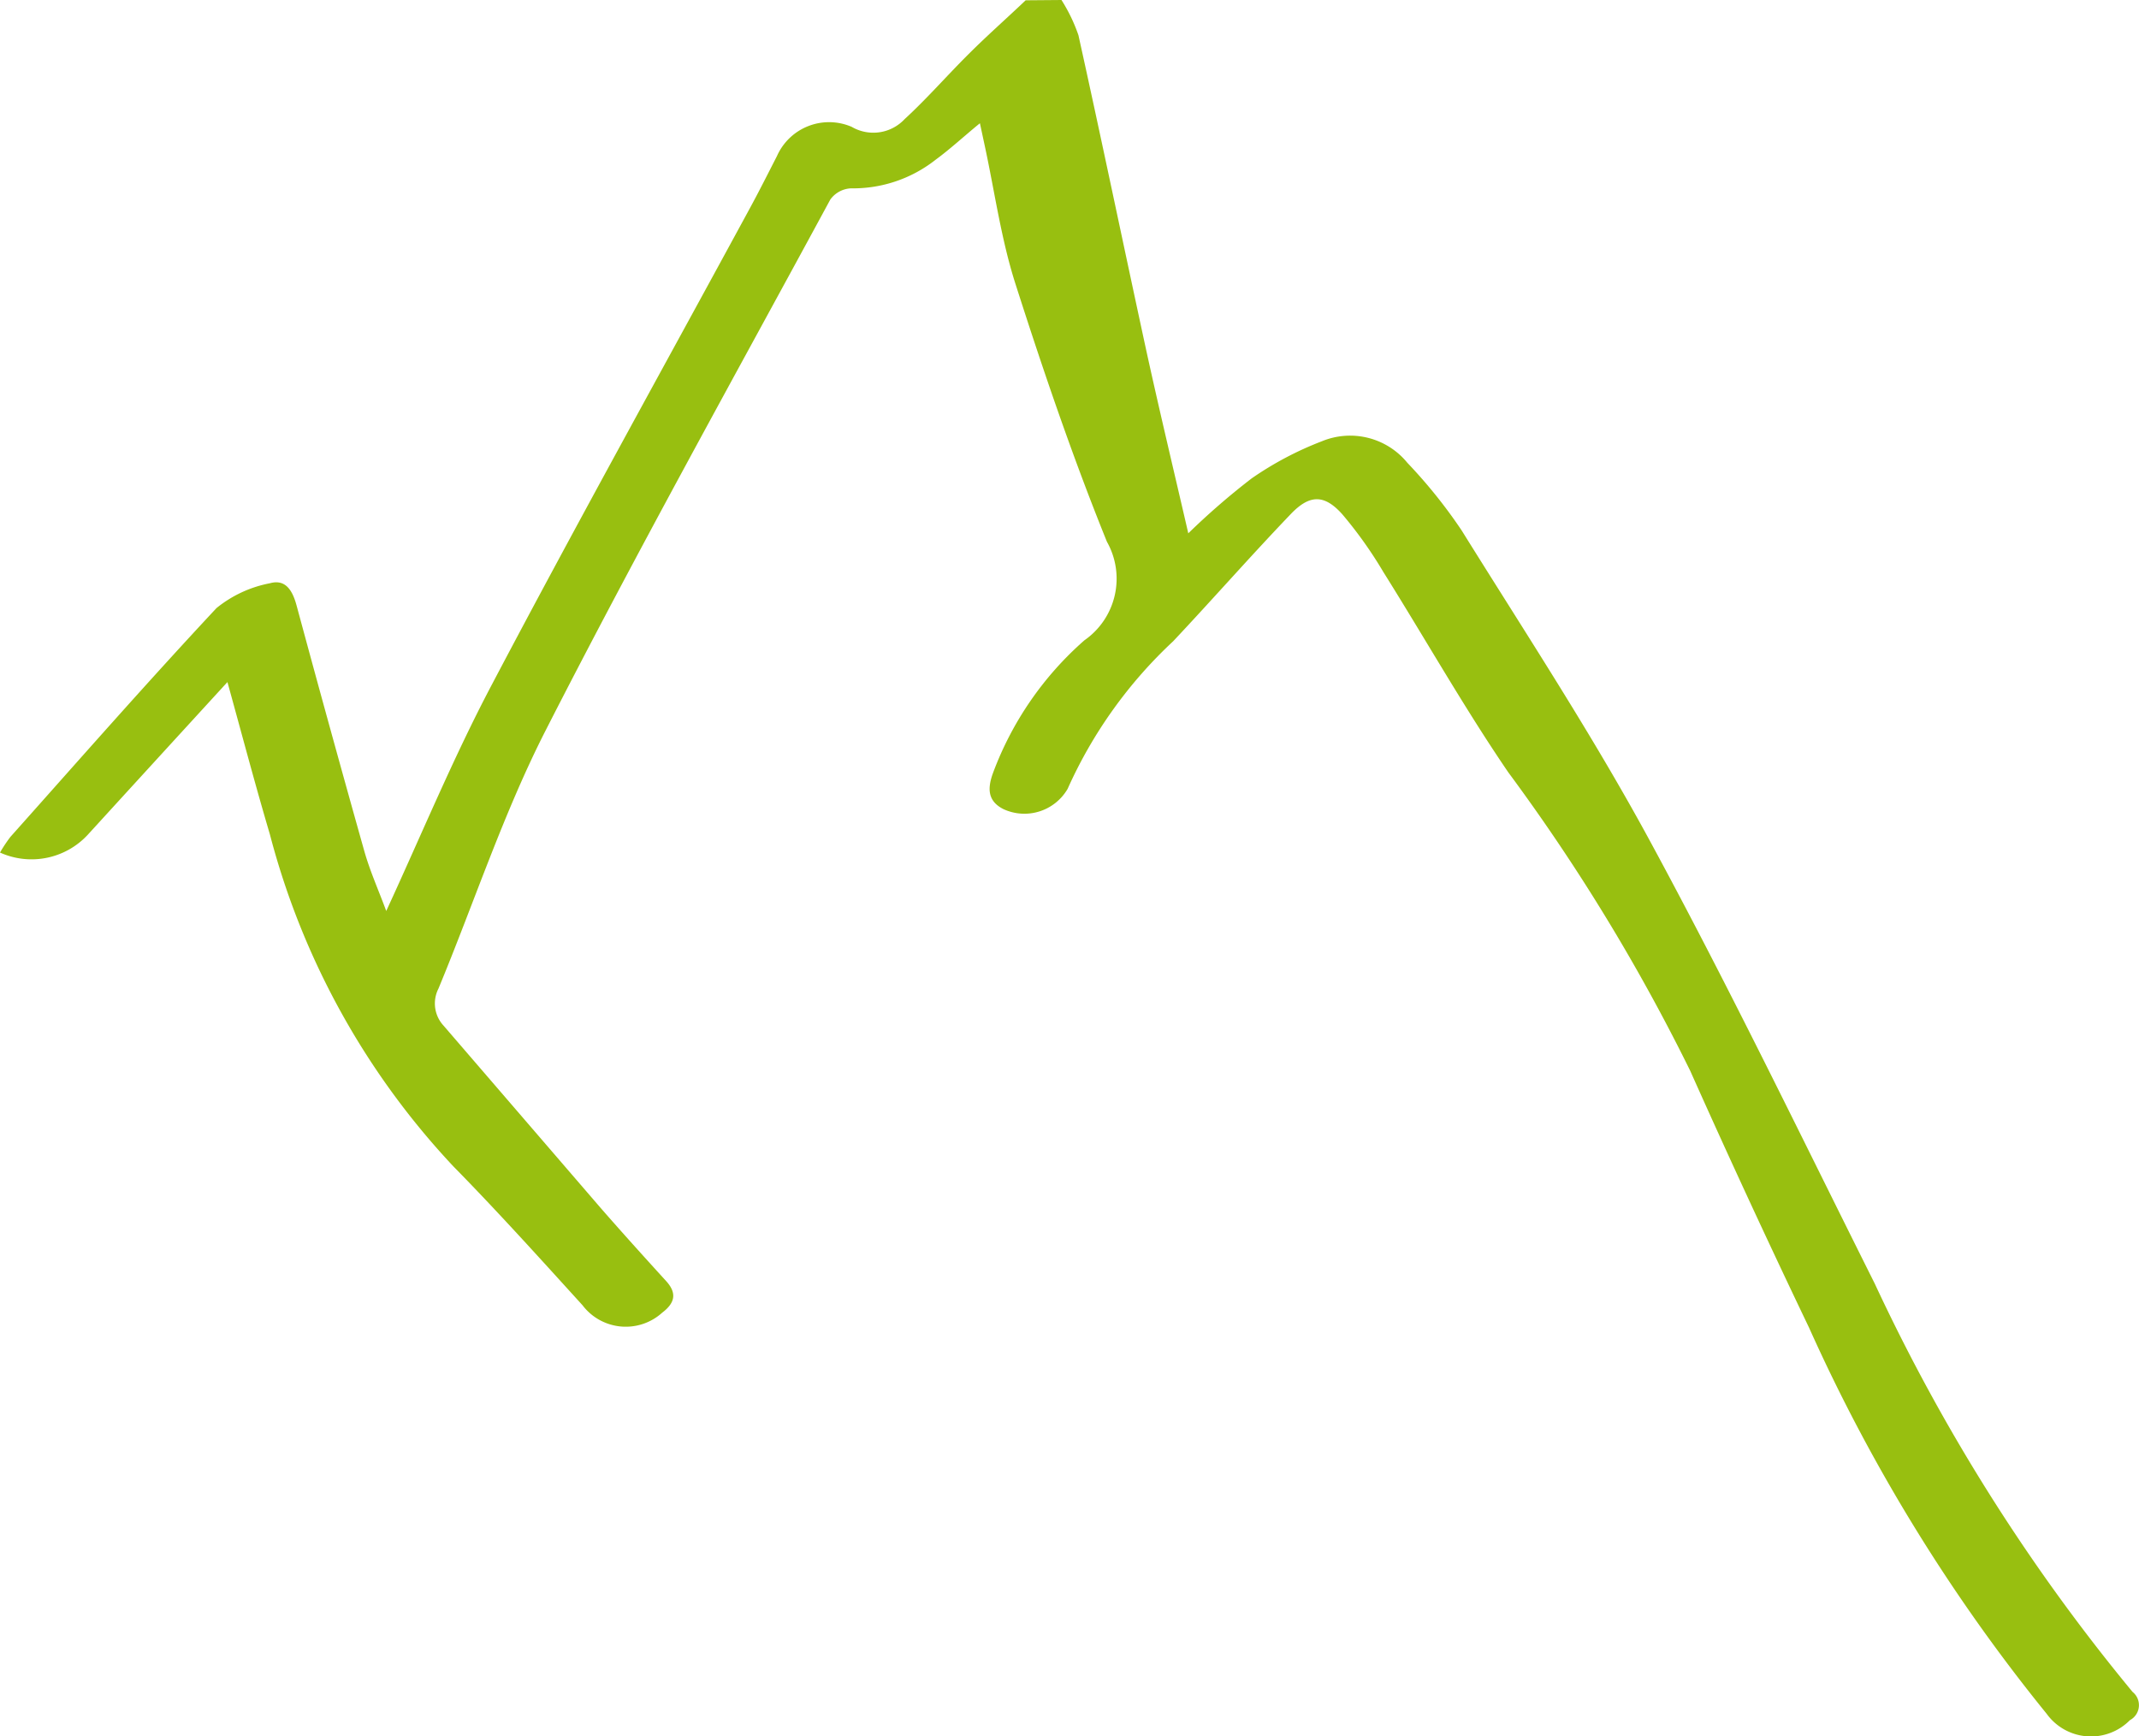
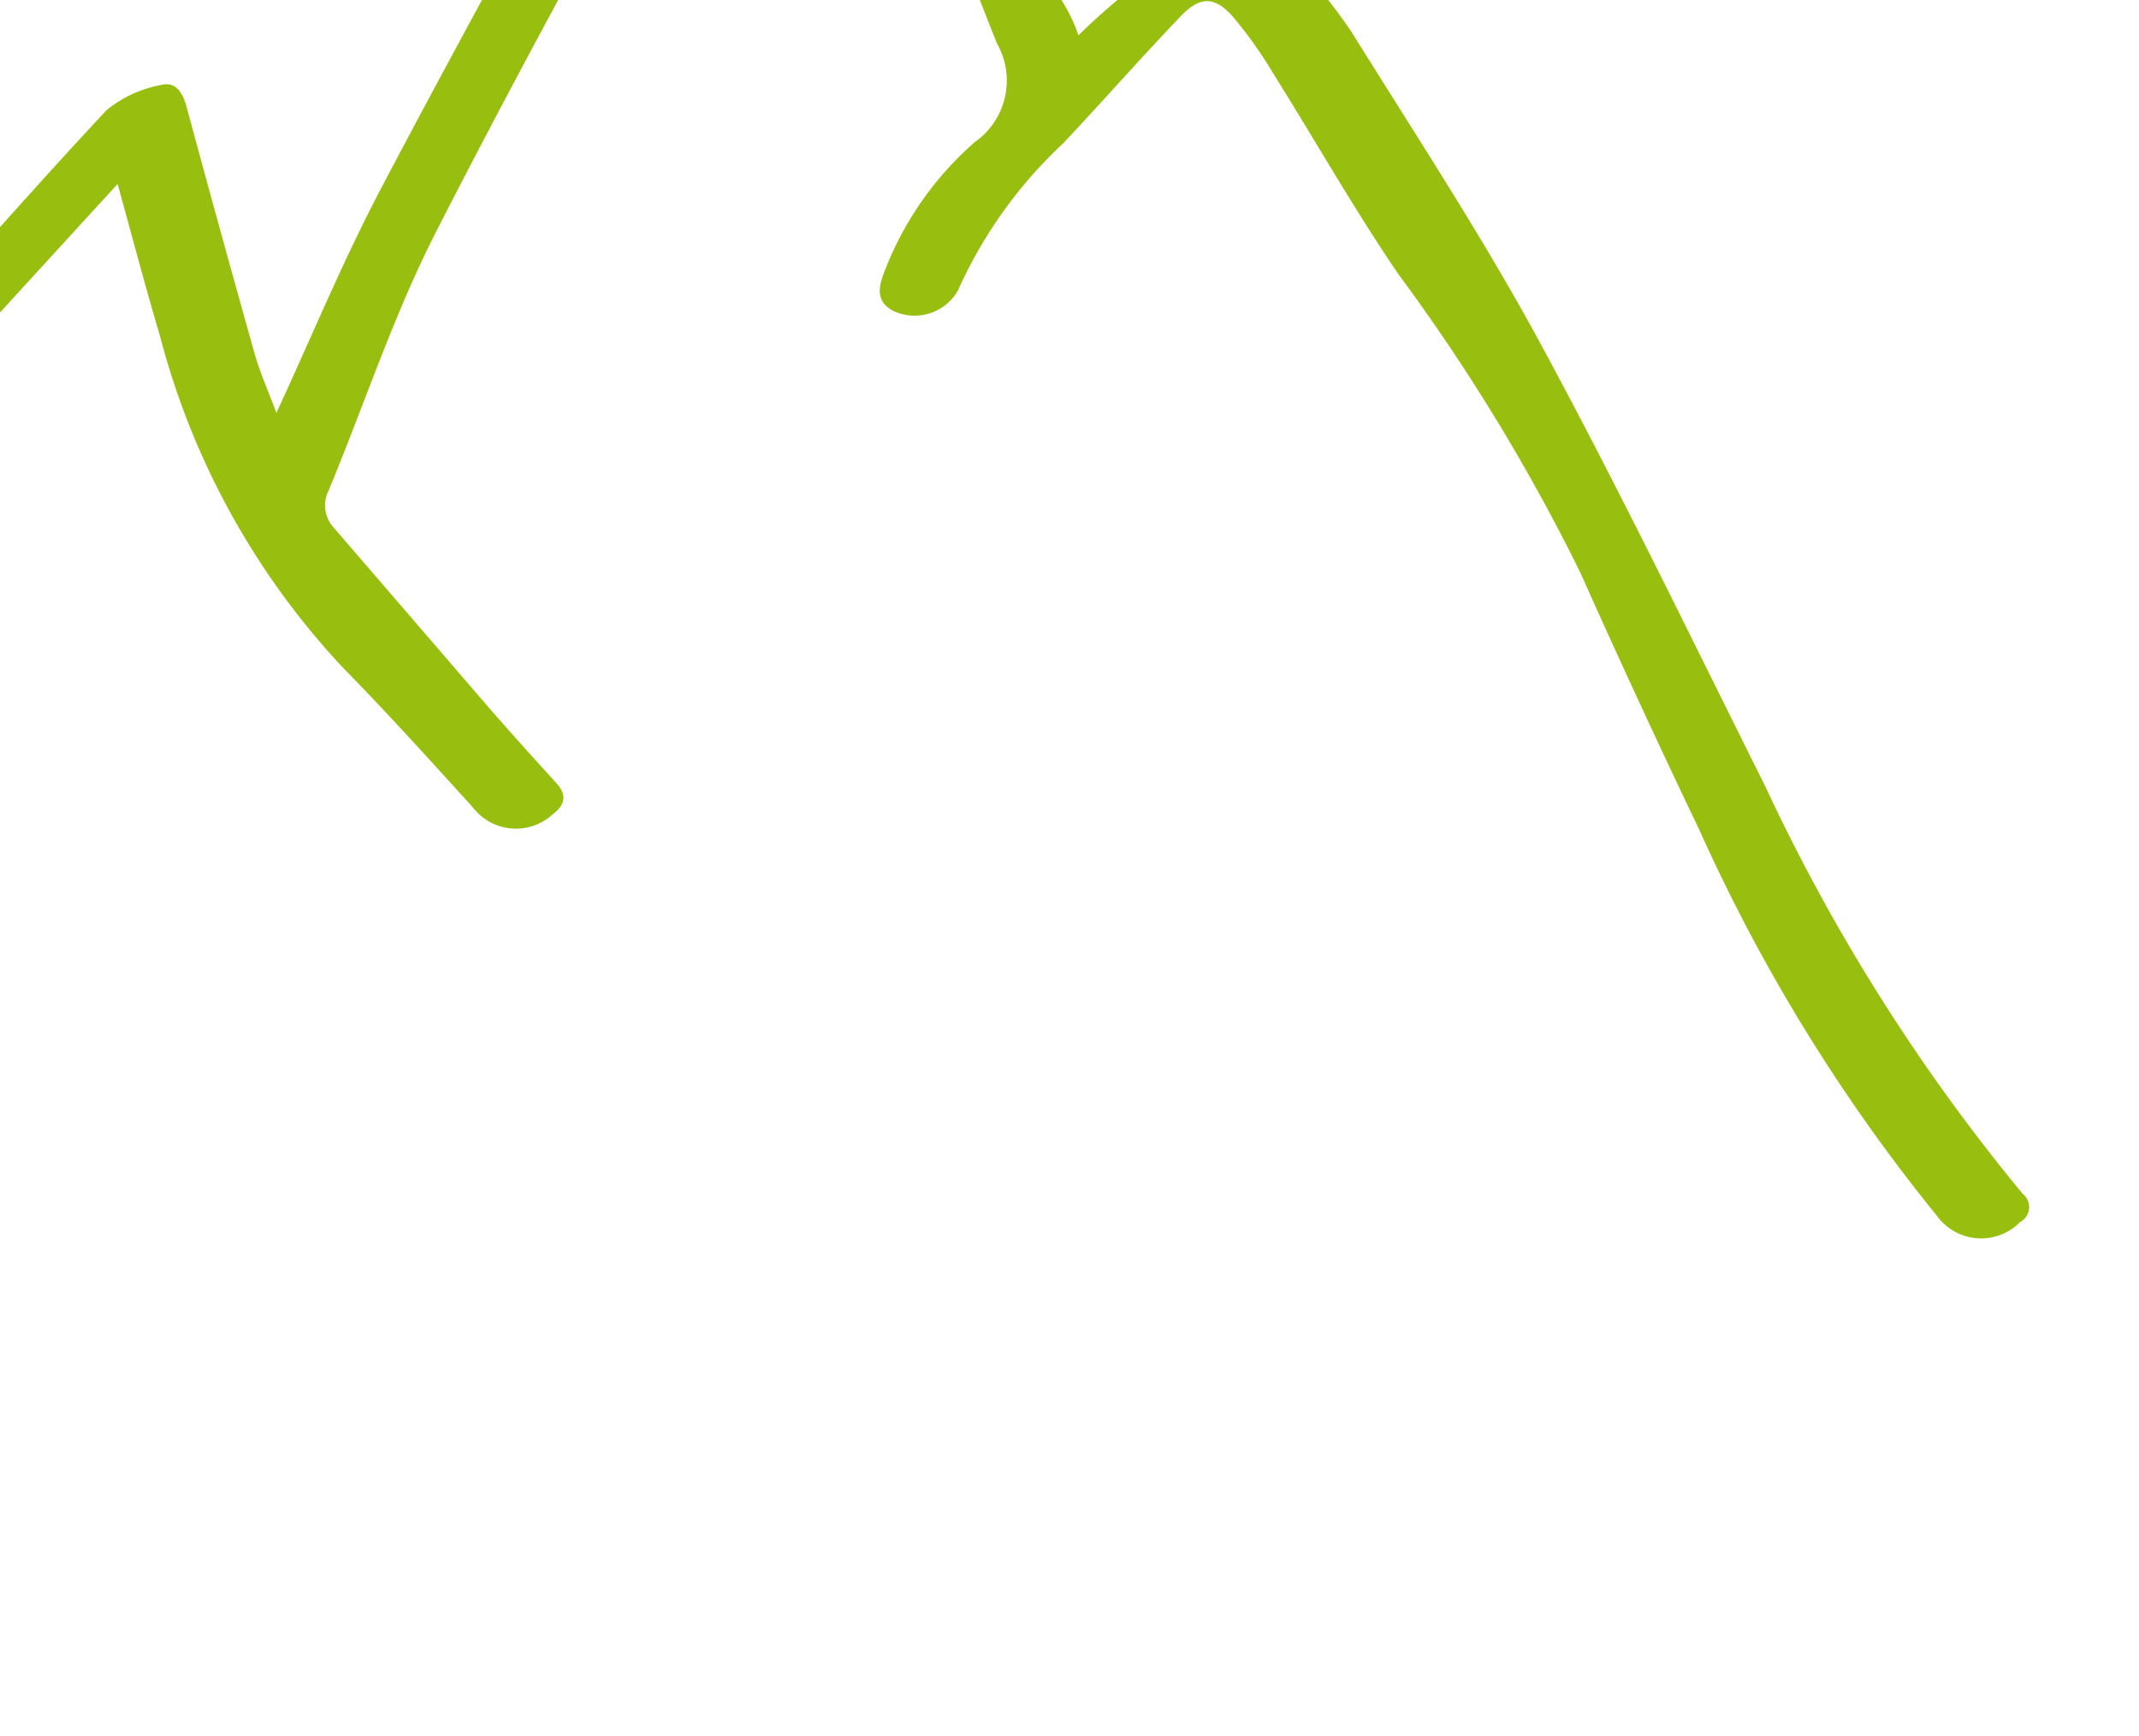
<svg xmlns="http://www.w3.org/2000/svg" width="50.402" height="40.912" viewBox="0 0 50.402 40.912">
-   <path id="Path_32" data-name="Path 32" d="M519.517,312.251a3.929,3.929,0,0,1,.4.831c.548,2.475,1.063,4.958,1.6,7.436.309,1.413.646,2.817.988,4.3a16.987,16.987,0,0,1,1.49-1.292,7.8,7.8,0,0,1,1.657-.877,1.741,1.741,0,0,1,2.015.507,12,12,0,0,1,1.279,1.593c1.518,2.439,3.1,4.845,4.462,7.364,1.85,3.414,3.538,6.916,5.275,10.39a44.751,44.751,0,0,0,6.072,9.615.4.4,0,0,1-.062.666,1.288,1.288,0,0,1-1.961-.149,41.189,41.189,0,0,1-5.6-9.1q-1.44-3.007-2.8-6.052a45.832,45.832,0,0,0-4.286-7.032c-1.045-1.531-1.958-3.149-2.943-4.719a9.9,9.9,0,0,0-.97-1.364c-.422-.471-.767-.468-1.209-.008-.942.983-1.84,2.007-2.774,3a10.753,10.753,0,0,0-2.488,3.479,1.178,1.178,0,0,1-1.51.479c-.386-.193-.376-.5-.25-.849a7.742,7.742,0,0,1,2.156-3.131,1.769,1.769,0,0,0,.53-2.321c-.805-1.989-1.5-4.027-2.154-6.072-.34-1.06-.491-2.179-.728-3.273l-.111-.517c-.368.3-.69.6-1.04.857a3.145,3.145,0,0,1-2,.677.639.639,0,0,0-.484.262c-2.251,4.155-4.552,8.285-6.7,12.494-1,1.956-1.69,4.065-2.534,6.1a.77.77,0,0,0,.121.875q1.849,2.146,3.7,4.294c.507.581,1.024,1.153,1.544,1.724.265.291.2.522-.093.744a1.279,1.279,0,0,1-1.878-.175c-1-1.1-2-2.21-3.044-3.273a18.117,18.117,0,0,1-4.323-7.824c-.345-1.166-.656-2.344-1-3.587-1.124,1.227-2.21,2.414-3.293,3.6a1.805,1.805,0,0,1-2.066.417,3.427,3.427,0,0,1,.247-.371c1.611-1.806,3.206-3.625,4.855-5.39a2.837,2.837,0,0,1,1.256-.584c.381-.108.54.185.633.533q.78,2.887,1.59,5.766c.136.484.345.947.52,1.423.831-1.8,1.572-3.594,2.475-5.308,1.981-3.762,4.047-7.482,6.077-11.221.226-.414.438-.836.654-1.258a1.344,1.344,0,0,1,1.762-.69,1.01,1.01,0,0,0,1.248-.183c.527-.484,1-1.029,1.508-1.533.435-.435.9-.844,1.343-1.266Z" transform="translate(-494.505 -312.251)" fill="#98bf10" />
+   <path id="Path_32" data-name="Path 32" d="M519.517,312.251a3.929,3.929,0,0,1,.4.831a16.987,16.987,0,0,1,1.49-1.292,7.8,7.8,0,0,1,1.657-.877,1.741,1.741,0,0,1,2.015.507,12,12,0,0,1,1.279,1.593c1.518,2.439,3.1,4.845,4.462,7.364,1.85,3.414,3.538,6.916,5.275,10.39a44.751,44.751,0,0,0,6.072,9.615.4.4,0,0,1-.062.666,1.288,1.288,0,0,1-1.961-.149,41.189,41.189,0,0,1-5.6-9.1q-1.44-3.007-2.8-6.052a45.832,45.832,0,0,0-4.286-7.032c-1.045-1.531-1.958-3.149-2.943-4.719a9.9,9.9,0,0,0-.97-1.364c-.422-.471-.767-.468-1.209-.008-.942.983-1.84,2.007-2.774,3a10.753,10.753,0,0,0-2.488,3.479,1.178,1.178,0,0,1-1.51.479c-.386-.193-.376-.5-.25-.849a7.742,7.742,0,0,1,2.156-3.131,1.769,1.769,0,0,0,.53-2.321c-.805-1.989-1.5-4.027-2.154-6.072-.34-1.06-.491-2.179-.728-3.273l-.111-.517c-.368.3-.69.6-1.04.857a3.145,3.145,0,0,1-2,.677.639.639,0,0,0-.484.262c-2.251,4.155-4.552,8.285-6.7,12.494-1,1.956-1.69,4.065-2.534,6.1a.77.77,0,0,0,.121.875q1.849,2.146,3.7,4.294c.507.581,1.024,1.153,1.544,1.724.265.291.2.522-.093.744a1.279,1.279,0,0,1-1.878-.175c-1-1.1-2-2.21-3.044-3.273a18.117,18.117,0,0,1-4.323-7.824c-.345-1.166-.656-2.344-1-3.587-1.124,1.227-2.21,2.414-3.293,3.6a1.805,1.805,0,0,1-2.066.417,3.427,3.427,0,0,1,.247-.371c1.611-1.806,3.206-3.625,4.855-5.39a2.837,2.837,0,0,1,1.256-.584c.381-.108.54.185.633.533q.78,2.887,1.59,5.766c.136.484.345.947.52,1.423.831-1.8,1.572-3.594,2.475-5.308,1.981-3.762,4.047-7.482,6.077-11.221.226-.414.438-.836.654-1.258a1.344,1.344,0,0,1,1.762-.69,1.01,1.01,0,0,0,1.248-.183c.527-.484,1-1.029,1.508-1.533.435-.435.9-.844,1.343-1.266Z" transform="translate(-494.505 -312.251)" fill="#98bf10" />
</svg>